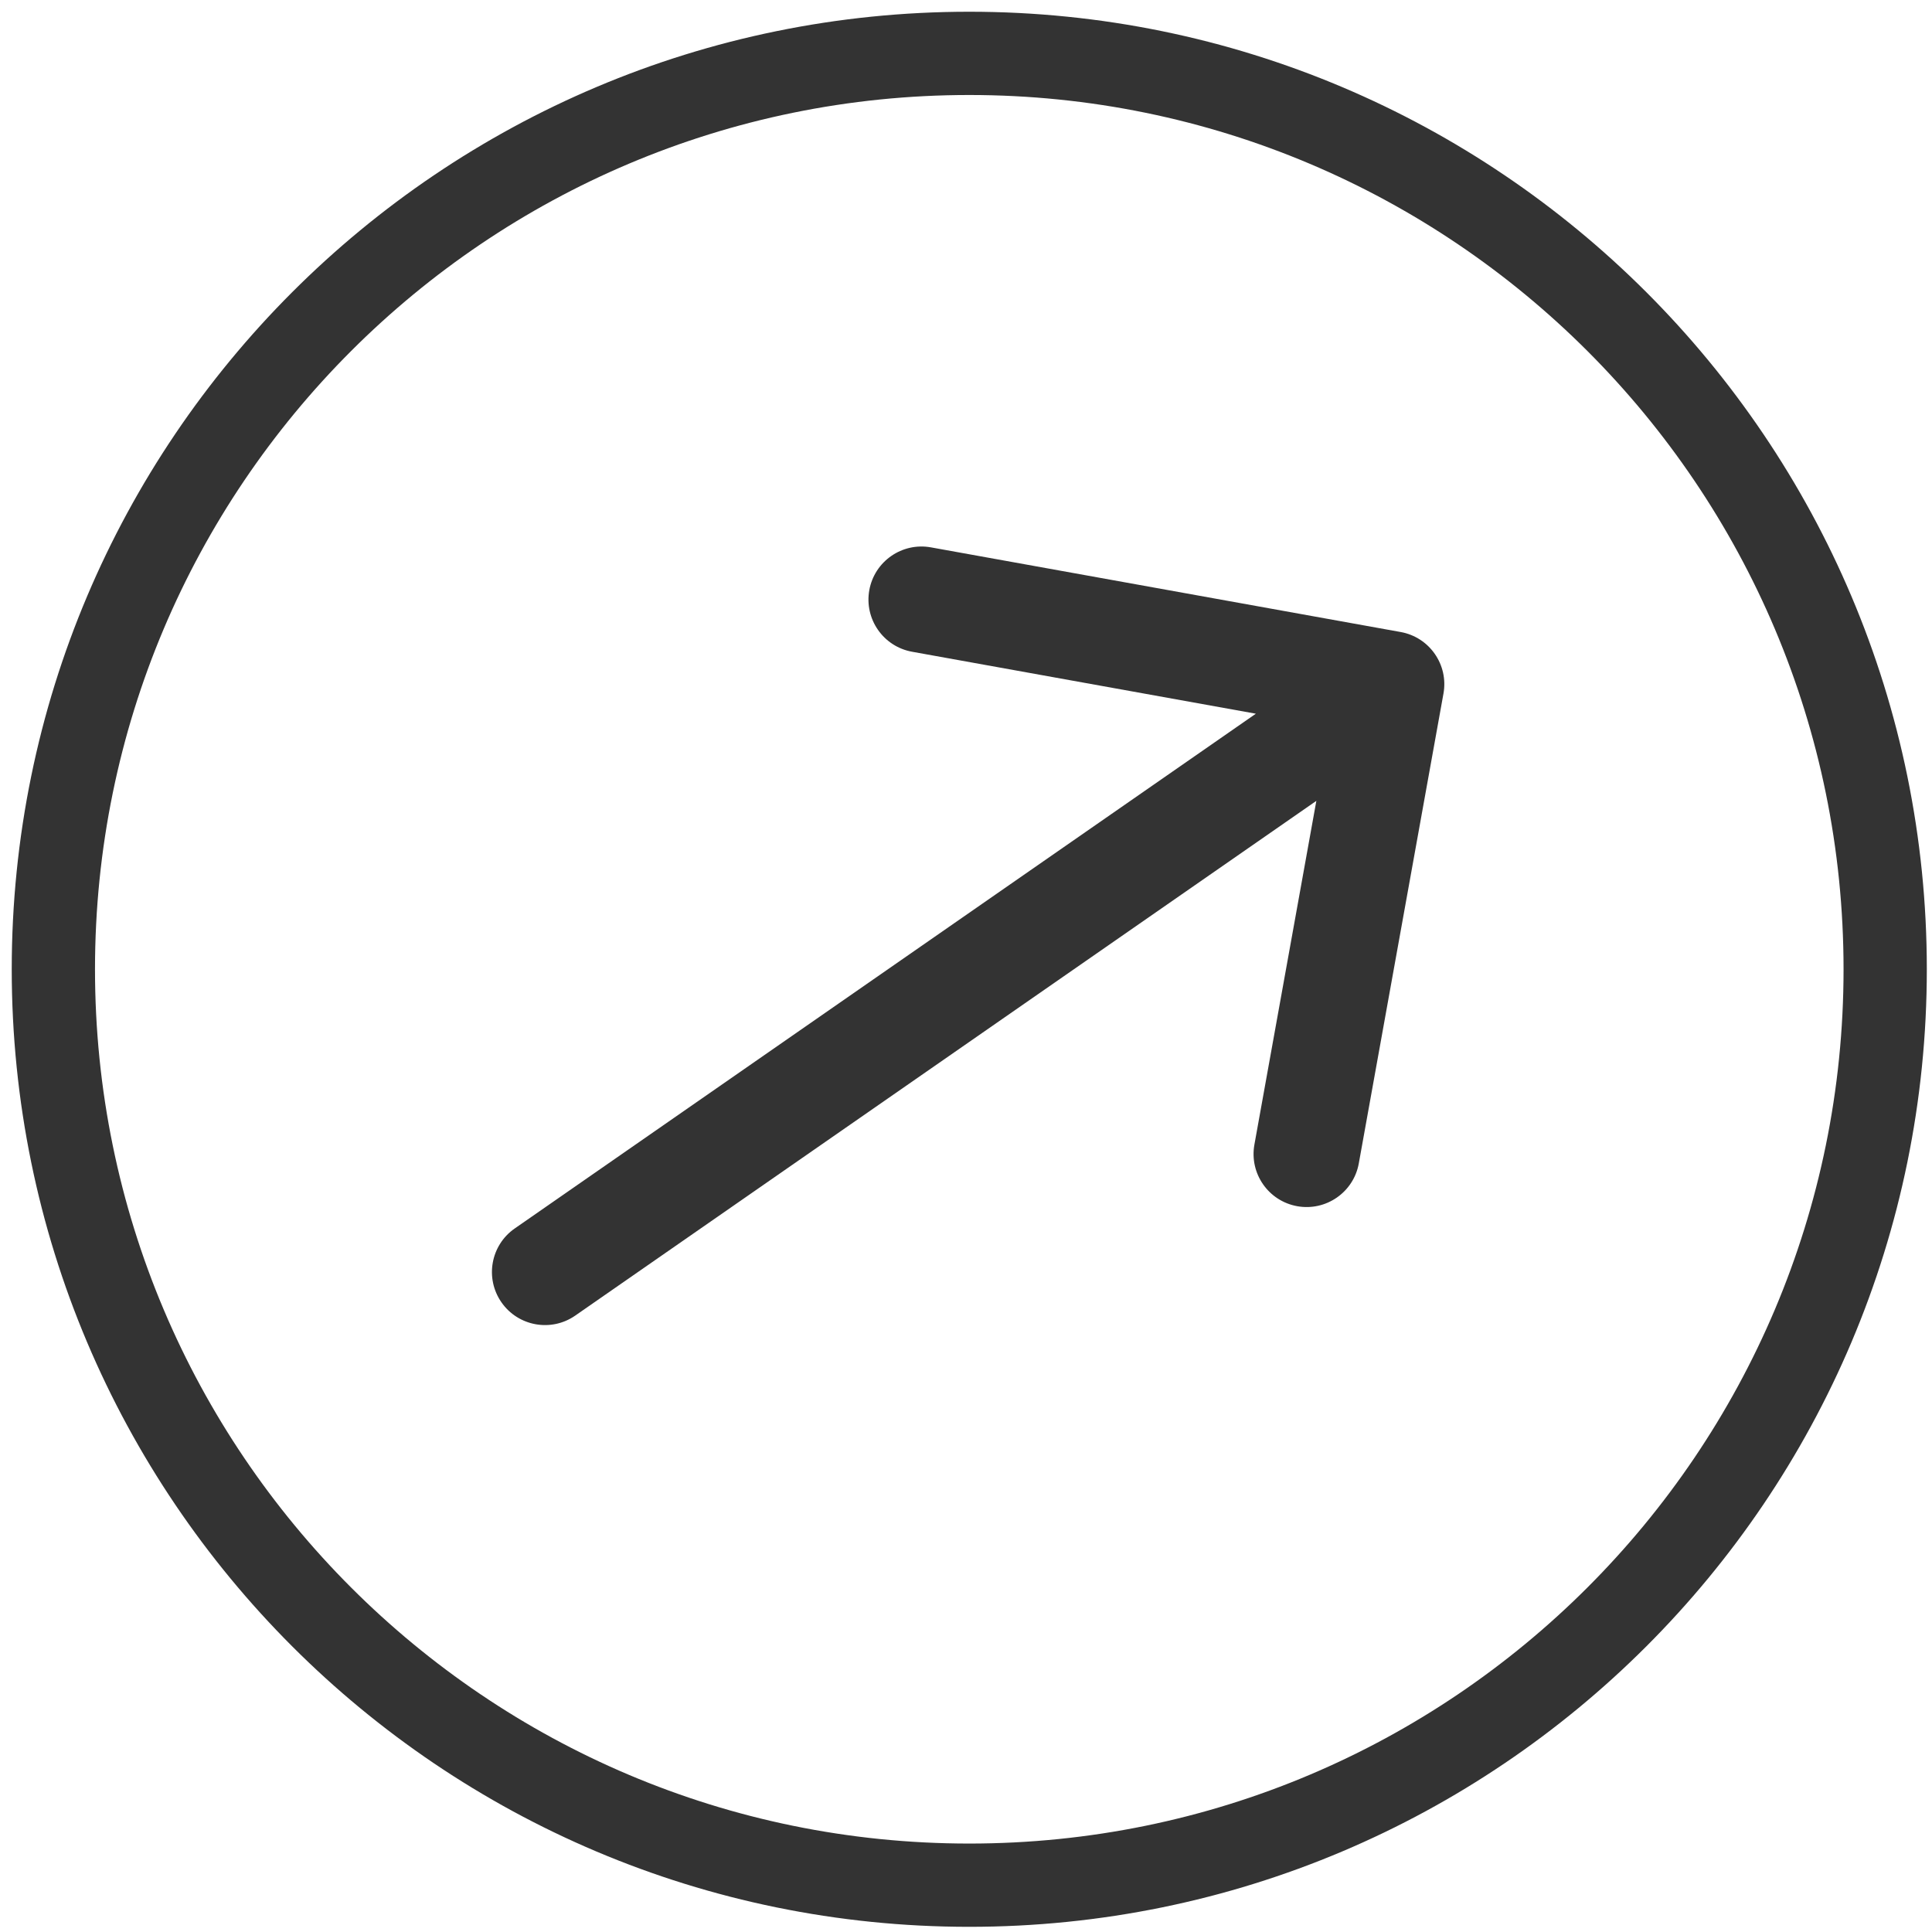
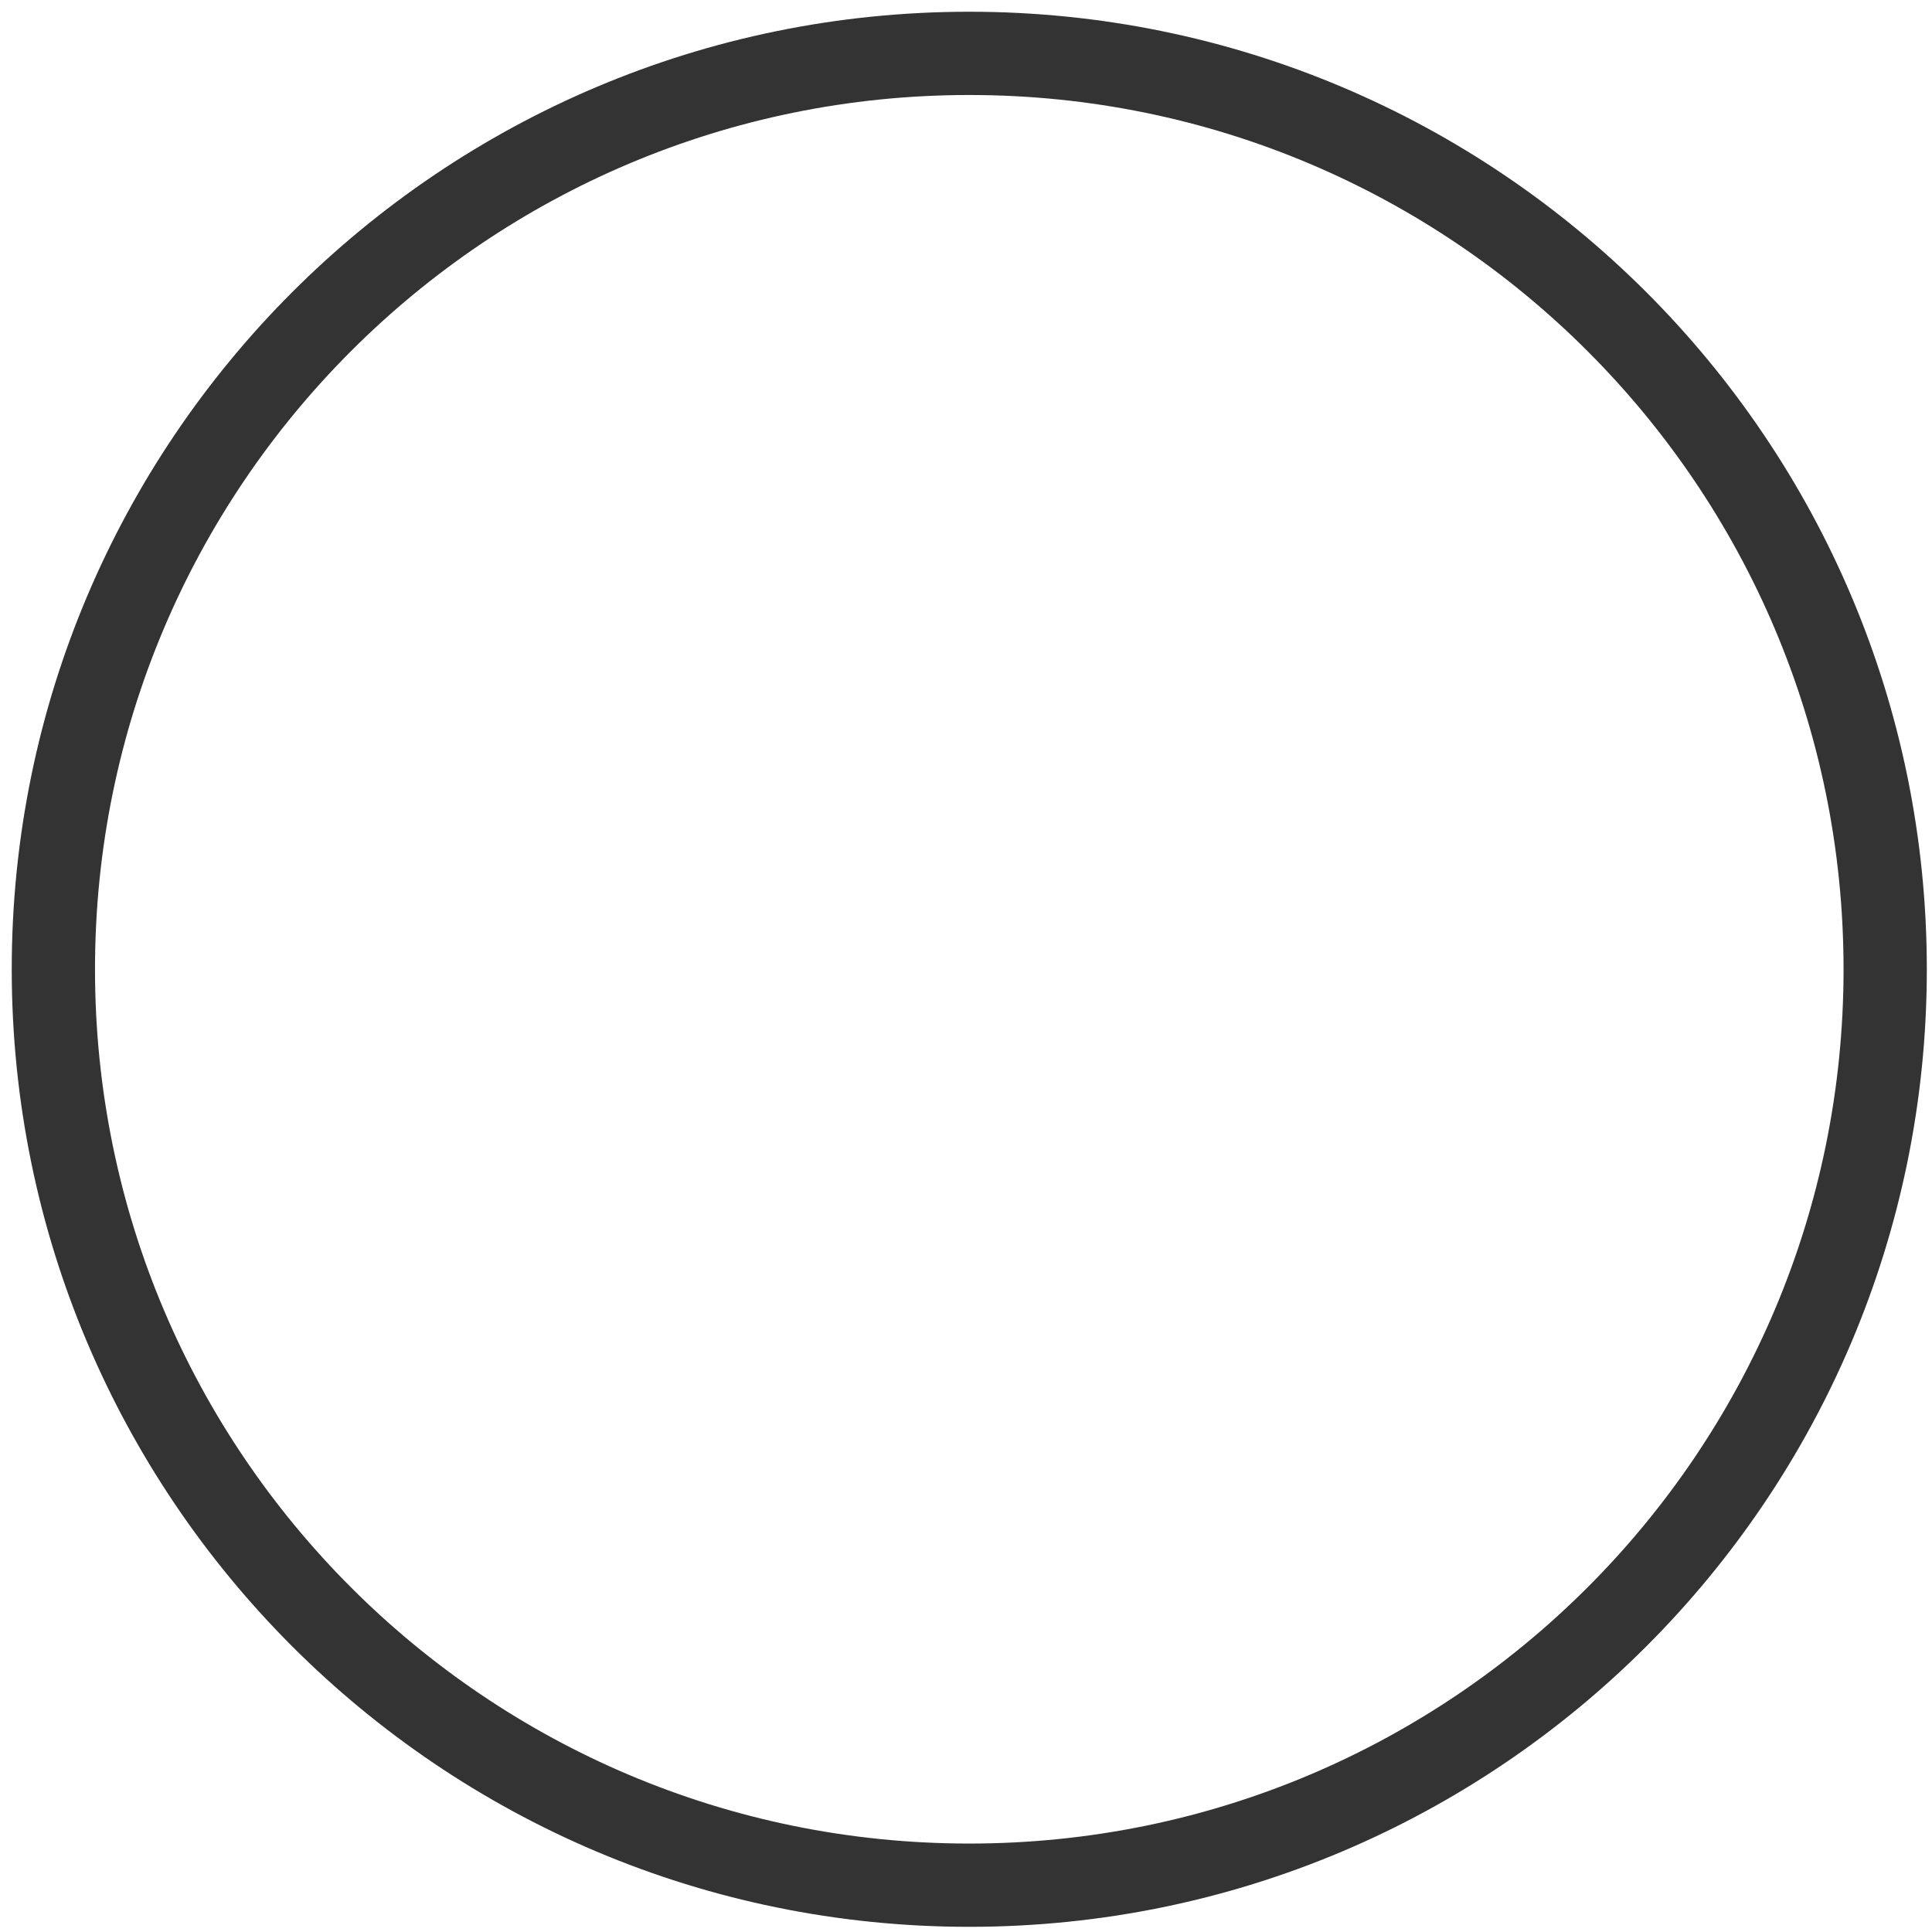
<svg xmlns="http://www.w3.org/2000/svg" width="61" height="61" viewBox="0 0 61 61" fill="none">
  <path d="M59.522 30.603C59.522 14.632 46.574 1.685 30.603 1.685C14.632 1.685 1.685 14.632 1.685 30.603C1.685 46.574 14.632 59.522 30.603 59.522C46.574 59.522 59.522 46.574 59.522 30.603Z" stroke="#333333" stroke-width="2.629" />
-   <path d="M16.252 38.787C15.492 39.315 15.304 40.358 15.832 41.118C16.359 41.877 17.403 42.066 18.162 41.538L16.252 38.787ZM45.575 21.9C45.74 20.99 45.135 20.119 44.224 19.955L29.392 17.282C28.482 17.118 27.611 17.723 27.447 18.633C27.283 19.543 27.888 20.414 28.798 20.578L41.982 22.954L39.606 36.139C39.442 37.049 40.047 37.92 40.957 38.084C41.867 38.248 42.738 37.643 42.902 36.733L45.575 21.9ZM18.162 41.538L44.883 22.979L42.972 20.228L16.252 38.787L18.162 41.538Z" fill="#333333" />
</svg>